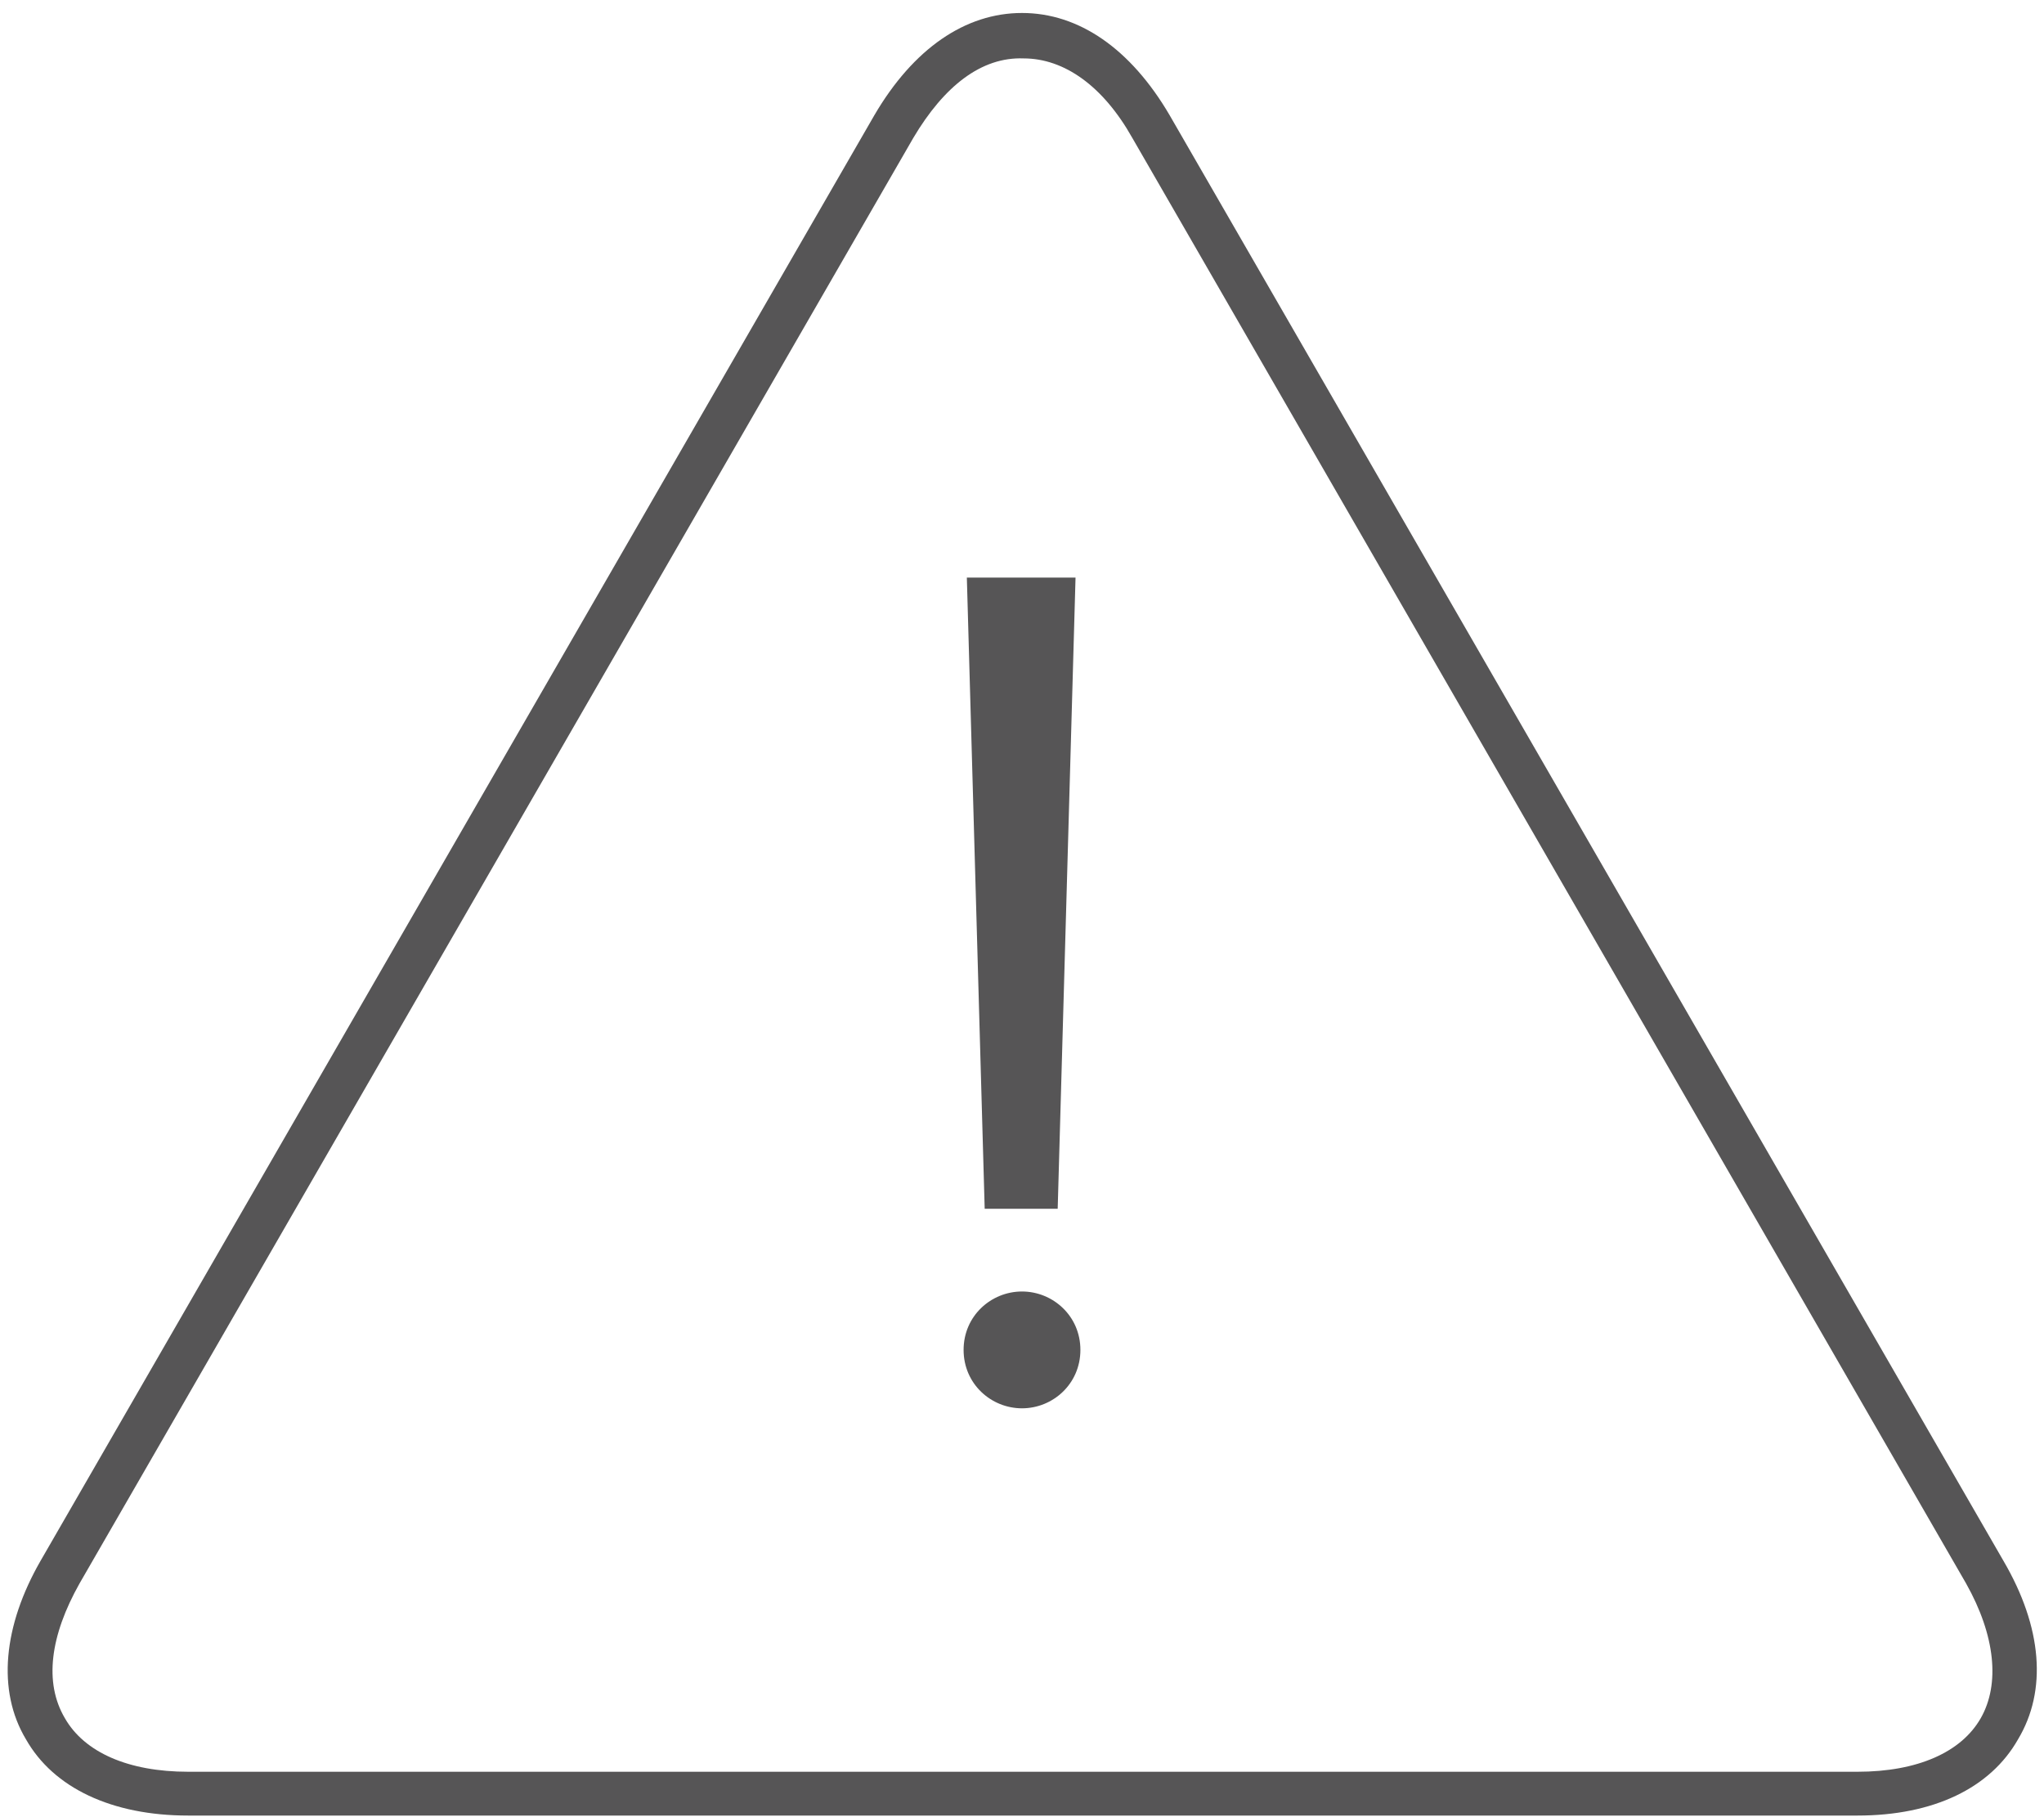
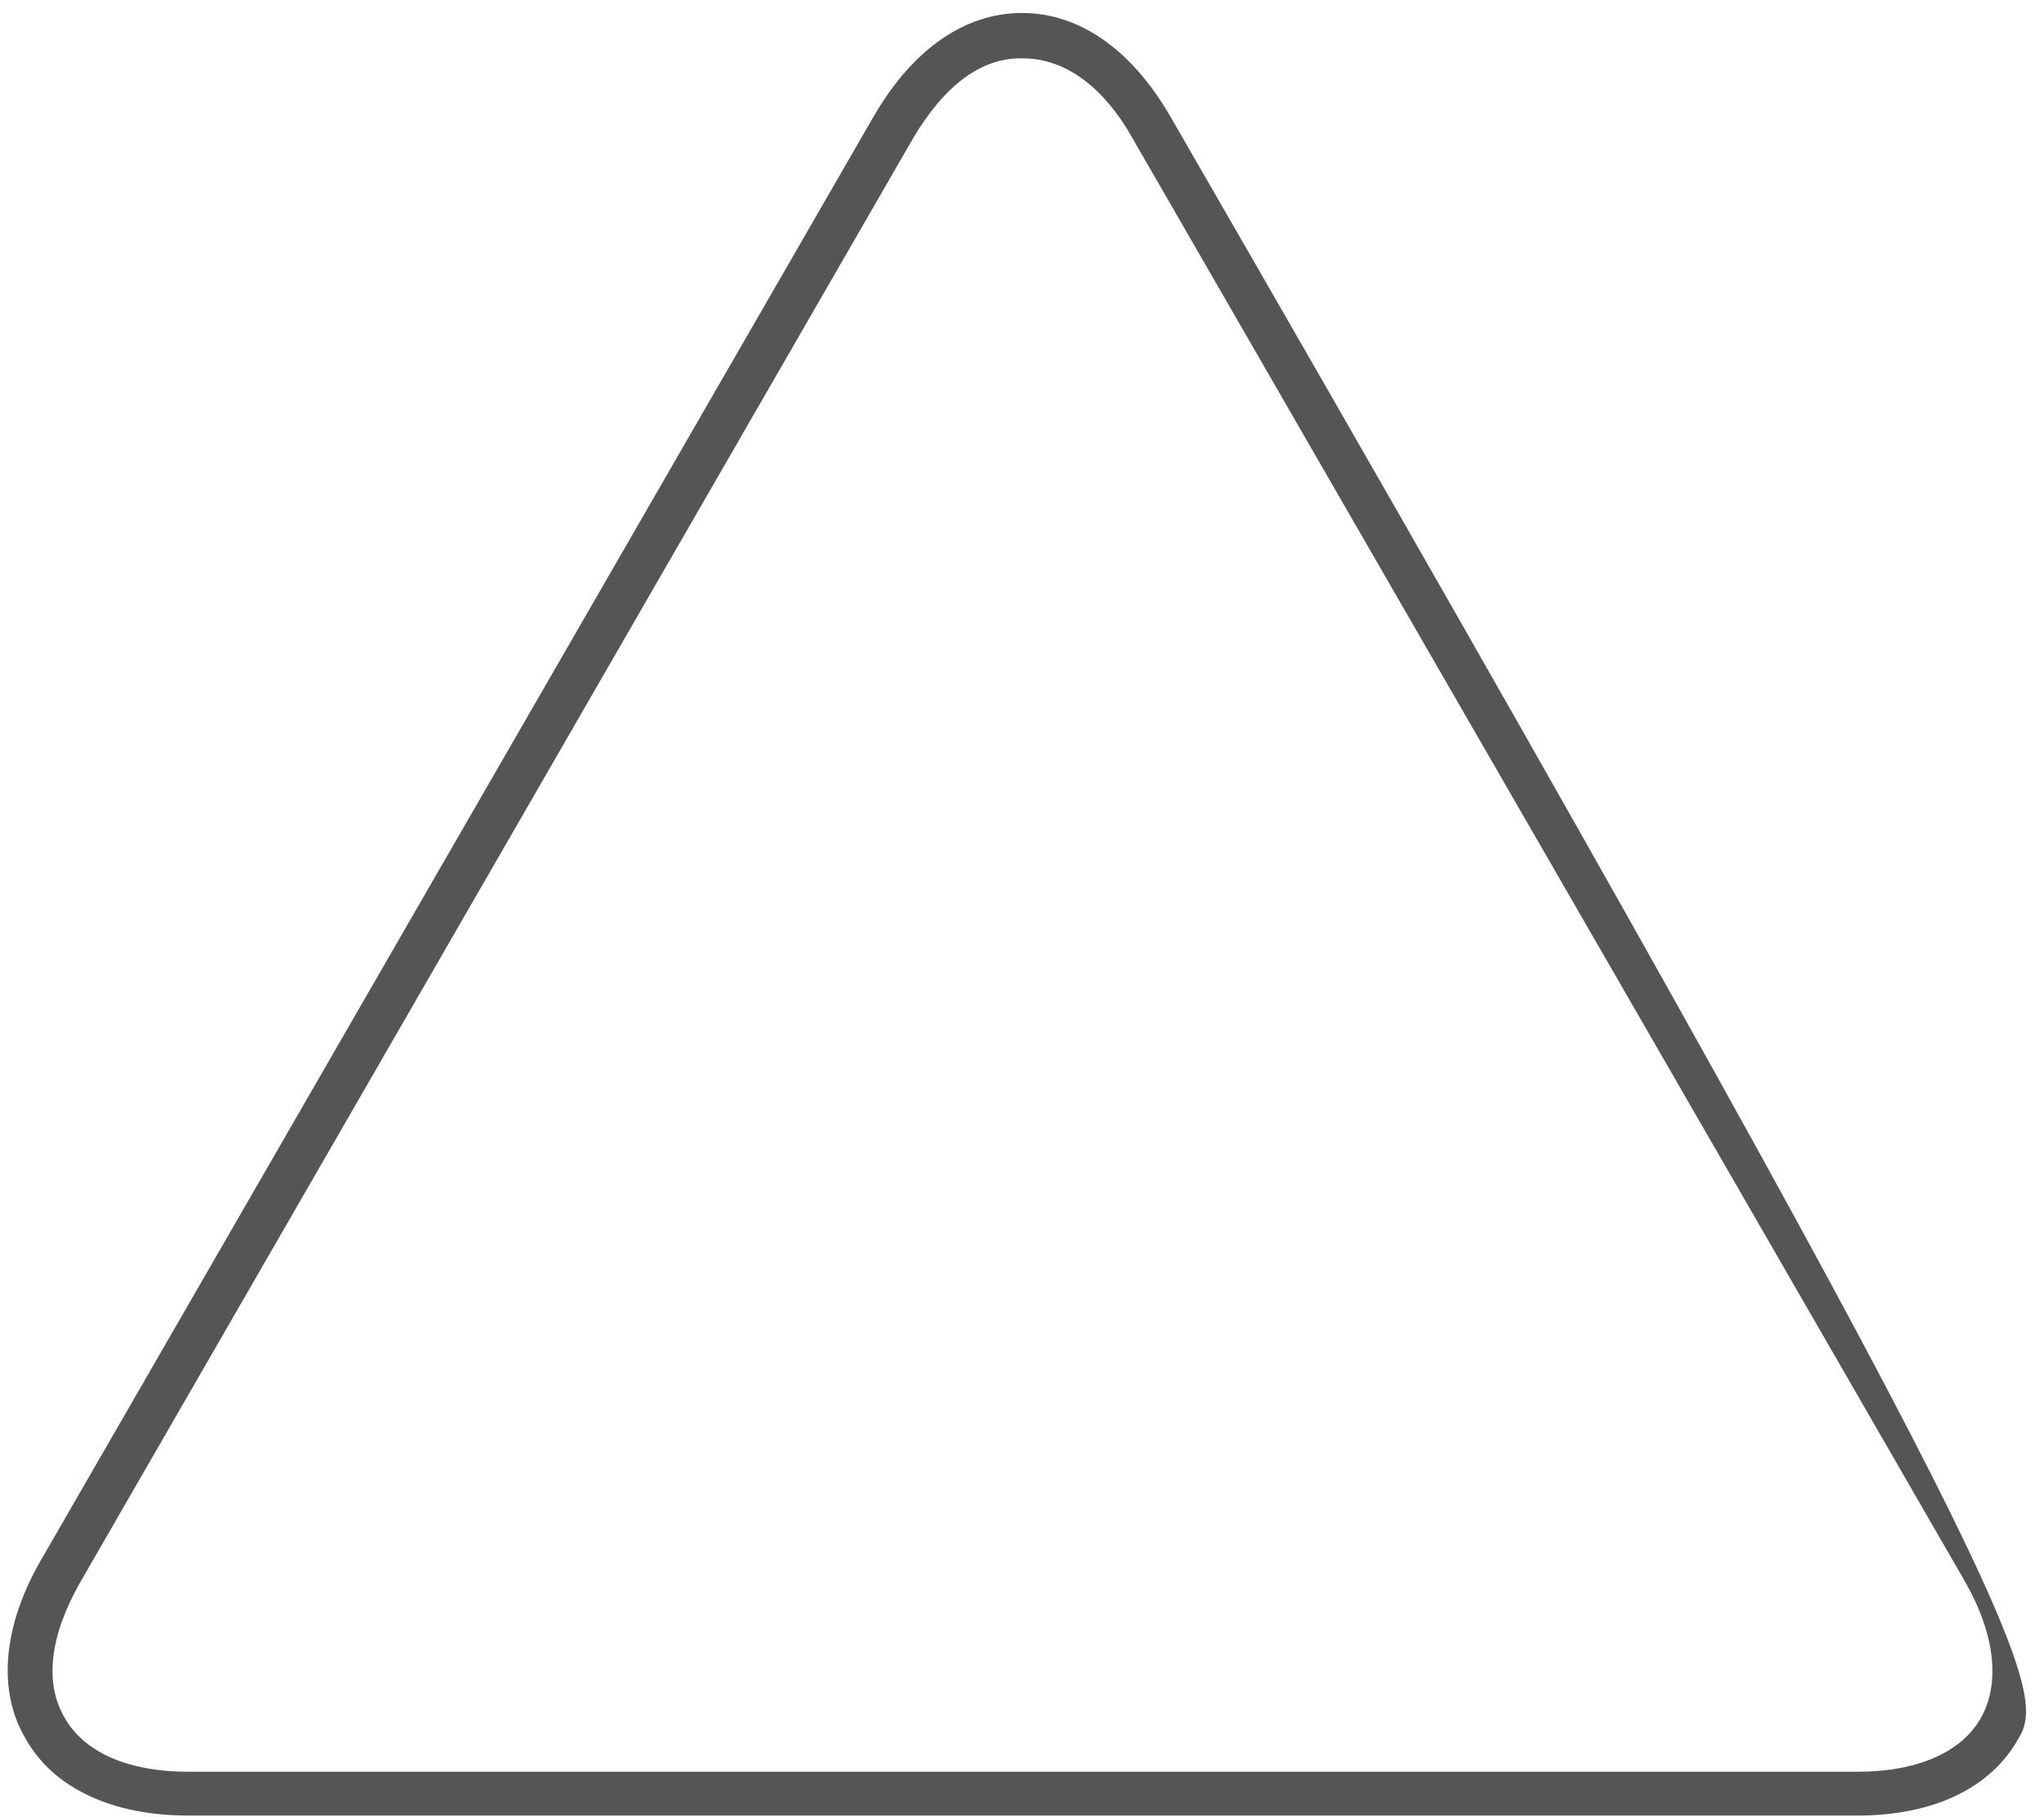
<svg xmlns="http://www.w3.org/2000/svg" width="126px" height="112px" viewBox="0 0 126 112" version="1.1">
  <title>safety-first</title>
  <desc>Created with Sketch.</desc>
  <defs />
  <g id="Page-1" stroke="none" stroke-width="1" fill="none" fill-rule="evenodd">
    <g id="safety-first" fill-rule="nonzero" fill="#565556">
-       <path d="M114.5,111.9 L11.6,111.9 C6.9,111.9 3.3,110.2 1.6,107.2 C-0.2,104.2 0.2,100.2 2.5,96.2 L53.9,7.1 C53.9,7.1 53.9,7.1 53.9,7.1 C56.3,3 59.5,0.8 63,0.8 C66.5,0.8 69.7,3 72.1,7.1 L123.5,96.2 C125.9,100.3 126.2,104.2 124.4,107.2 C122.7,110.2 119.2,111.9 114.5,111.9 Z M56.3,8.5 L4.9,97.6 C3.1,100.8 2.7,103.7 4,105.9 C5.2,108 7.9,109.2 11.6,109.2 L114.5,109.2 C118.2,109.2 120.9,108 122.1,105.9 C123.3,103.8 123,100.8 121.2,97.6 L69.8,8.5 C68,5.3 65.6,3.6 63.1,3.6 C60.5,3.5 58.2,5.3 56.3,8.5 L56.3,8.5 Z" id="Shape" />
-       <path d="M63,79.6 C64.9,79.6 66.6,81.1 66.6,83.2 C66.6,85.3 64.9,86.8 63,86.8 C61.1,86.8 59.4,85.3 59.4,83.2 C59.4,81.1 61.1,79.6 63,79.6 Z M59.6,35.6 L66.3,35.6 L65.2,74.5 L60.7,74.5 L59.6,35.6 Z" id="Shape" />
+       <path d="M114.5,111.9 L11.6,111.9 C6.9,111.9 3.3,110.2 1.6,107.2 C-0.2,104.2 0.2,100.2 2.5,96.2 L53.9,7.1 C53.9,7.1 53.9,7.1 53.9,7.1 C56.3,3 59.5,0.8 63,0.8 C66.5,0.8 69.7,3 72.1,7.1 C125.9,100.3 126.2,104.2 124.4,107.2 C122.7,110.2 119.2,111.9 114.5,111.9 Z M56.3,8.5 L4.9,97.6 C3.1,100.8 2.7,103.7 4,105.9 C5.2,108 7.9,109.2 11.6,109.2 L114.5,109.2 C118.2,109.2 120.9,108 122.1,105.9 C123.3,103.8 123,100.8 121.2,97.6 L69.8,8.5 C68,5.3 65.6,3.6 63.1,3.6 C60.5,3.5 58.2,5.3 56.3,8.5 L56.3,8.5 Z" id="Shape" />
    </g>
  </g>
</svg>